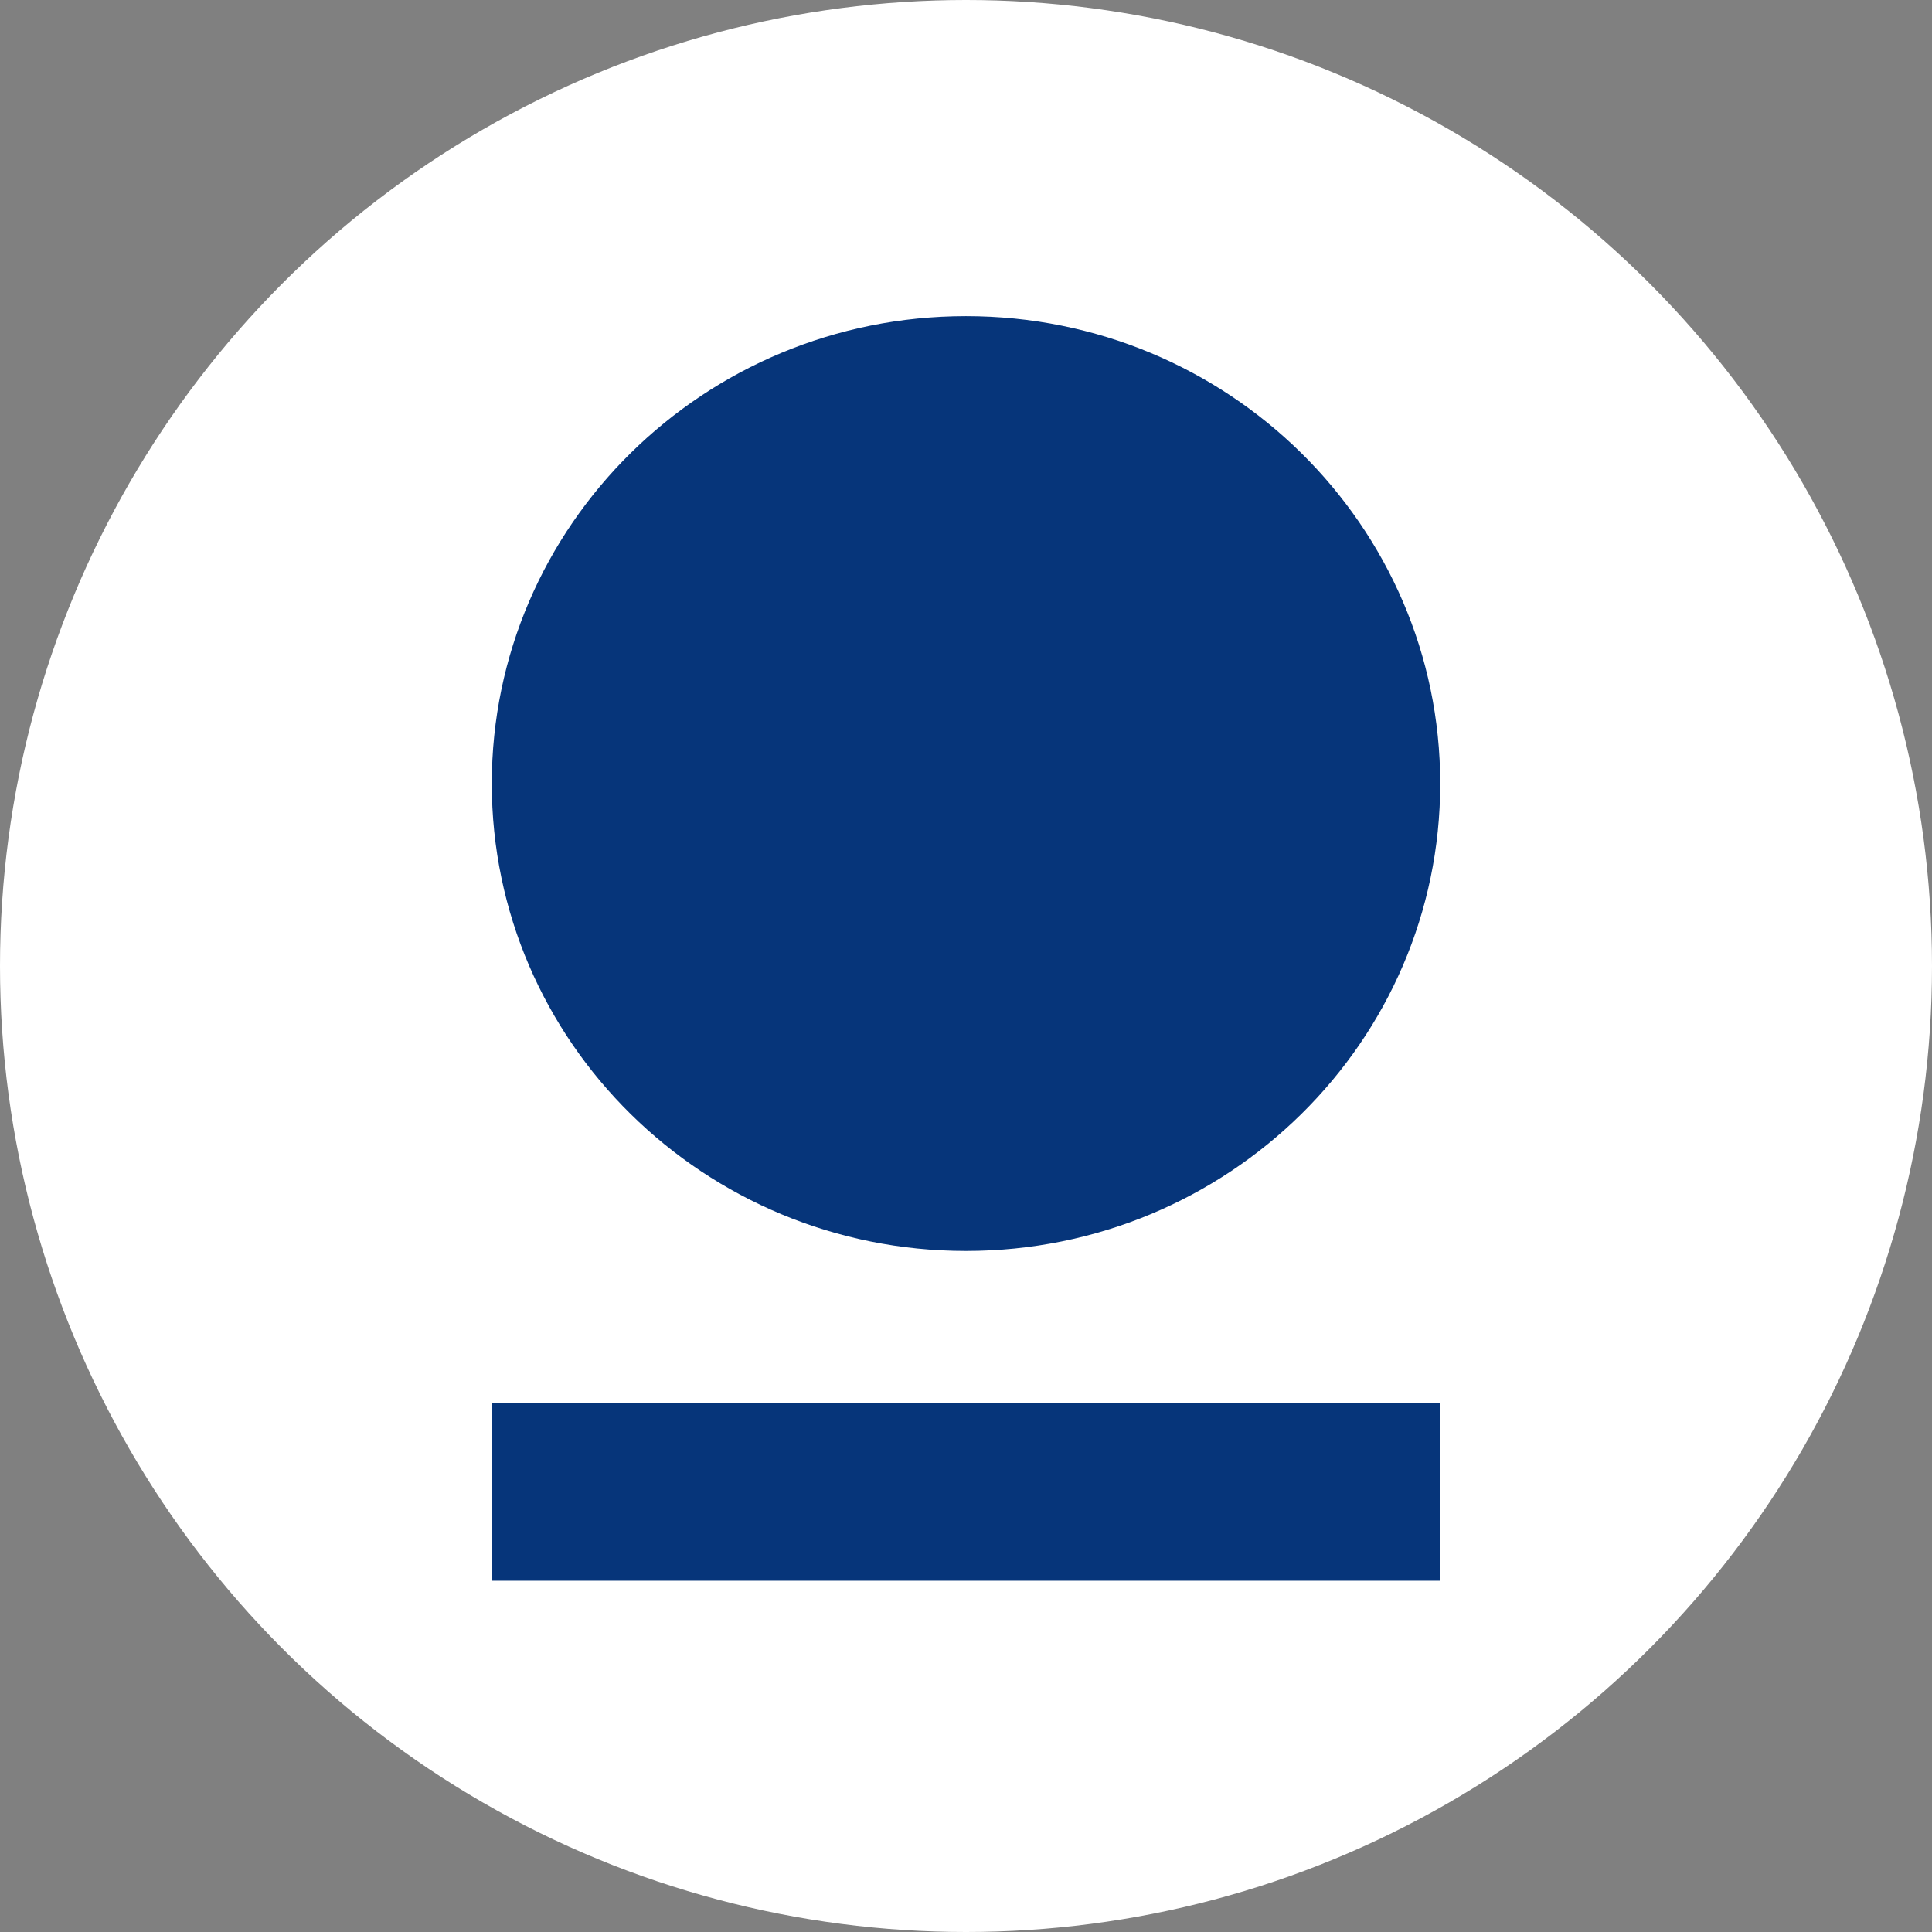
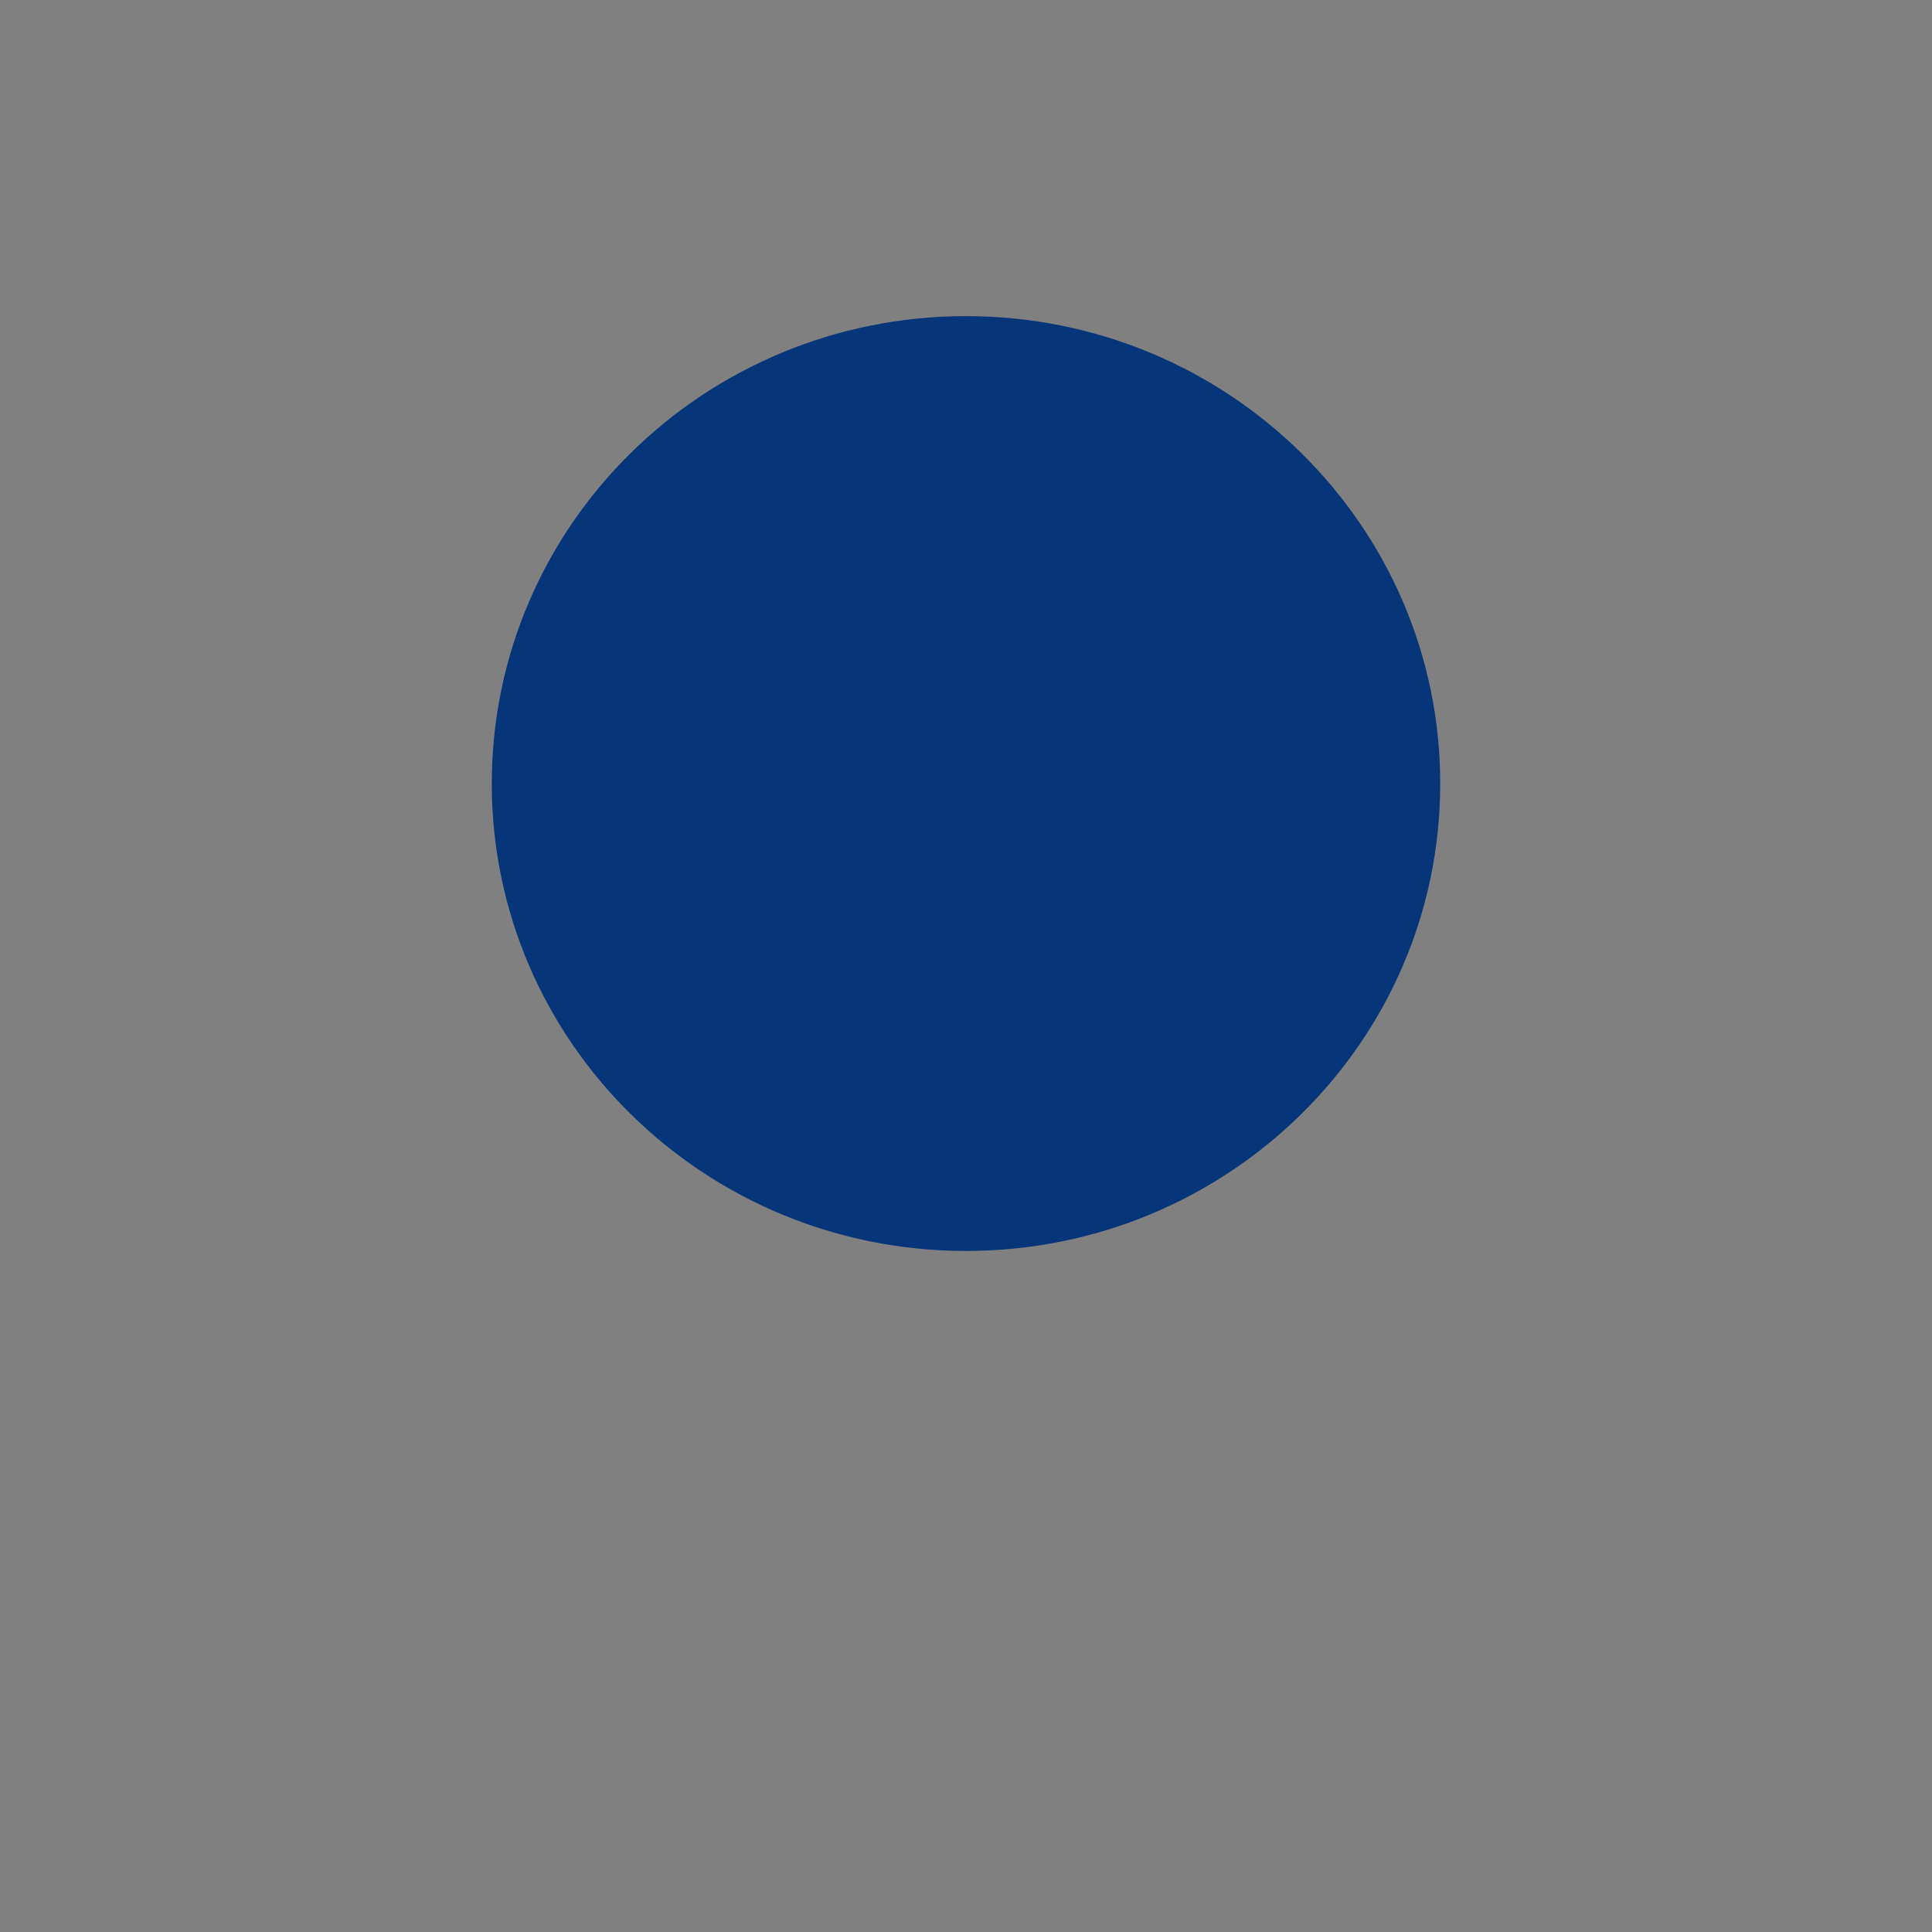
<svg xmlns="http://www.w3.org/2000/svg" width="55" height="55" viewBox="0 0 55 55" fill="none">
  <rect x="0" y="0" width="55" height="55" fill="#808080" stroke="none" />
-   <circle cx="27.5" cy="27.5" r="27.5" fill="white" />
  <path fill-rule="evenodd" clip-rule="evenodd" d="M41 22.308C41 29.653 34.957 35.612 27.499 35.612C20.043 35.612 14 29.653 14 22.308C14 14.96 20.043 9 27.499 9C34.957 9 41 14.96 41 22.308Z" fill="#06357A" />
-   <path fill-rule="evenodd" clip-rule="evenodd" d="M14 39.942H41V45H14V39.942Z" fill="#06357A" />
</svg>